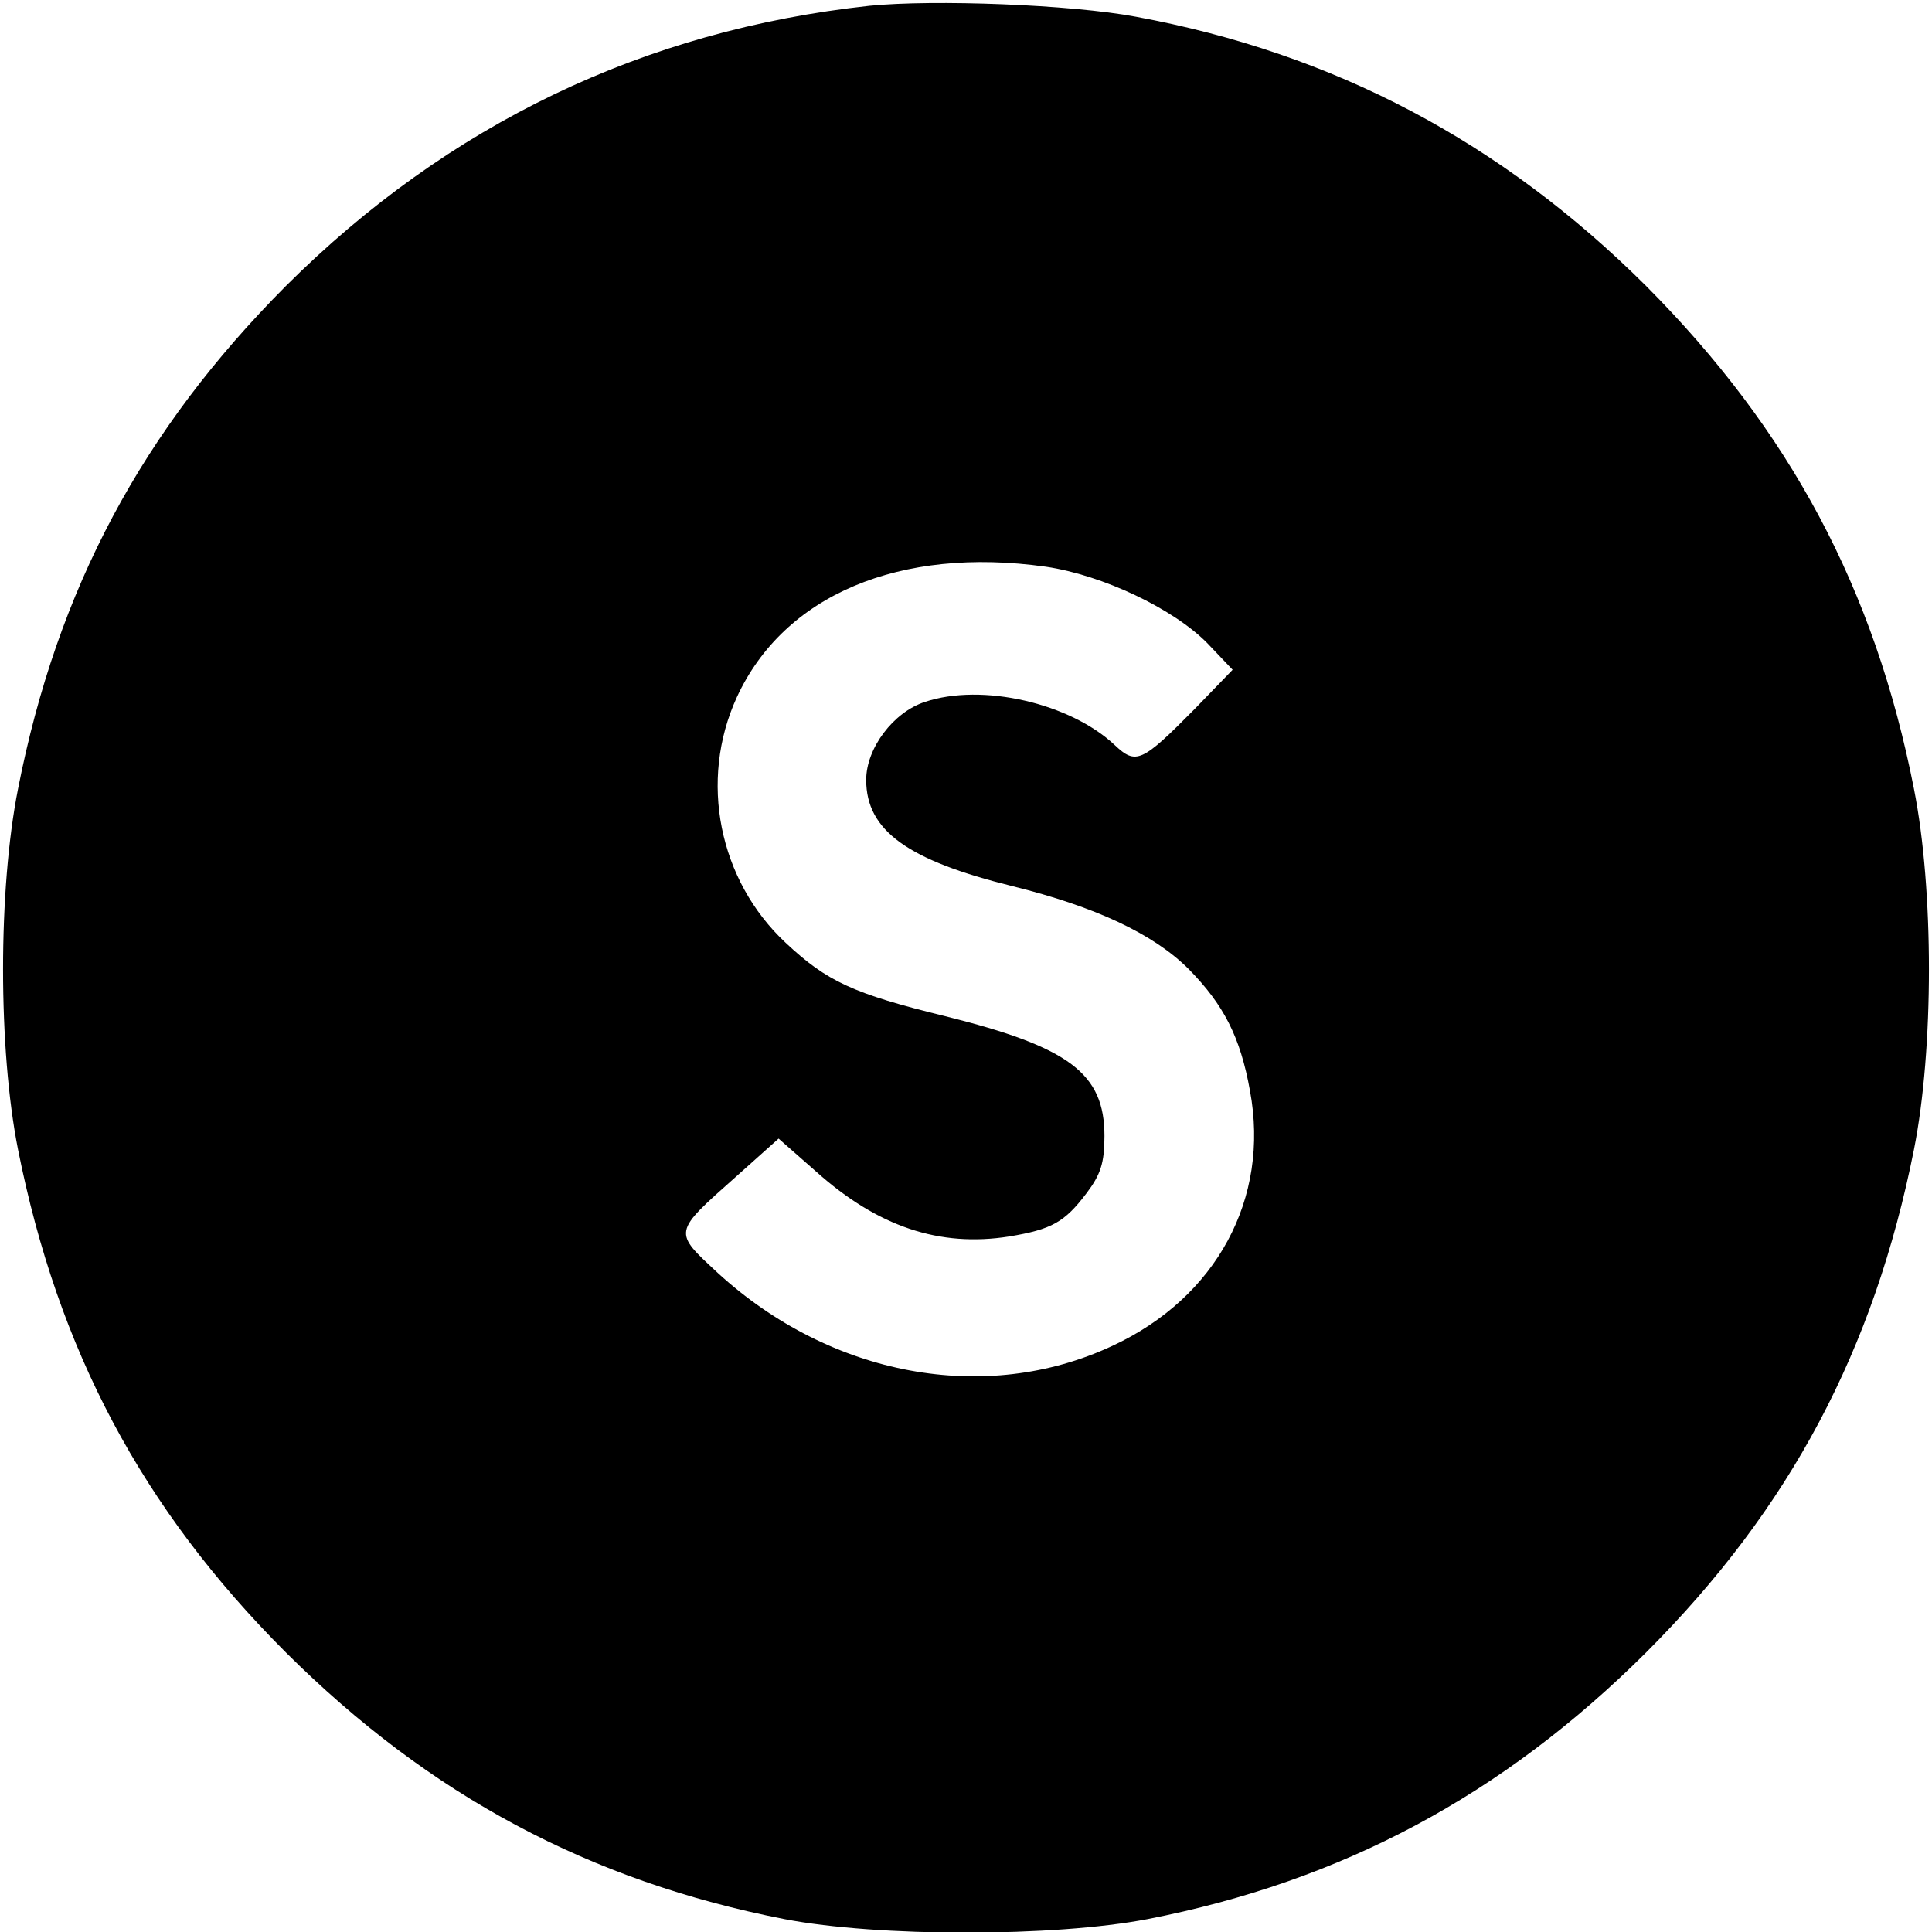
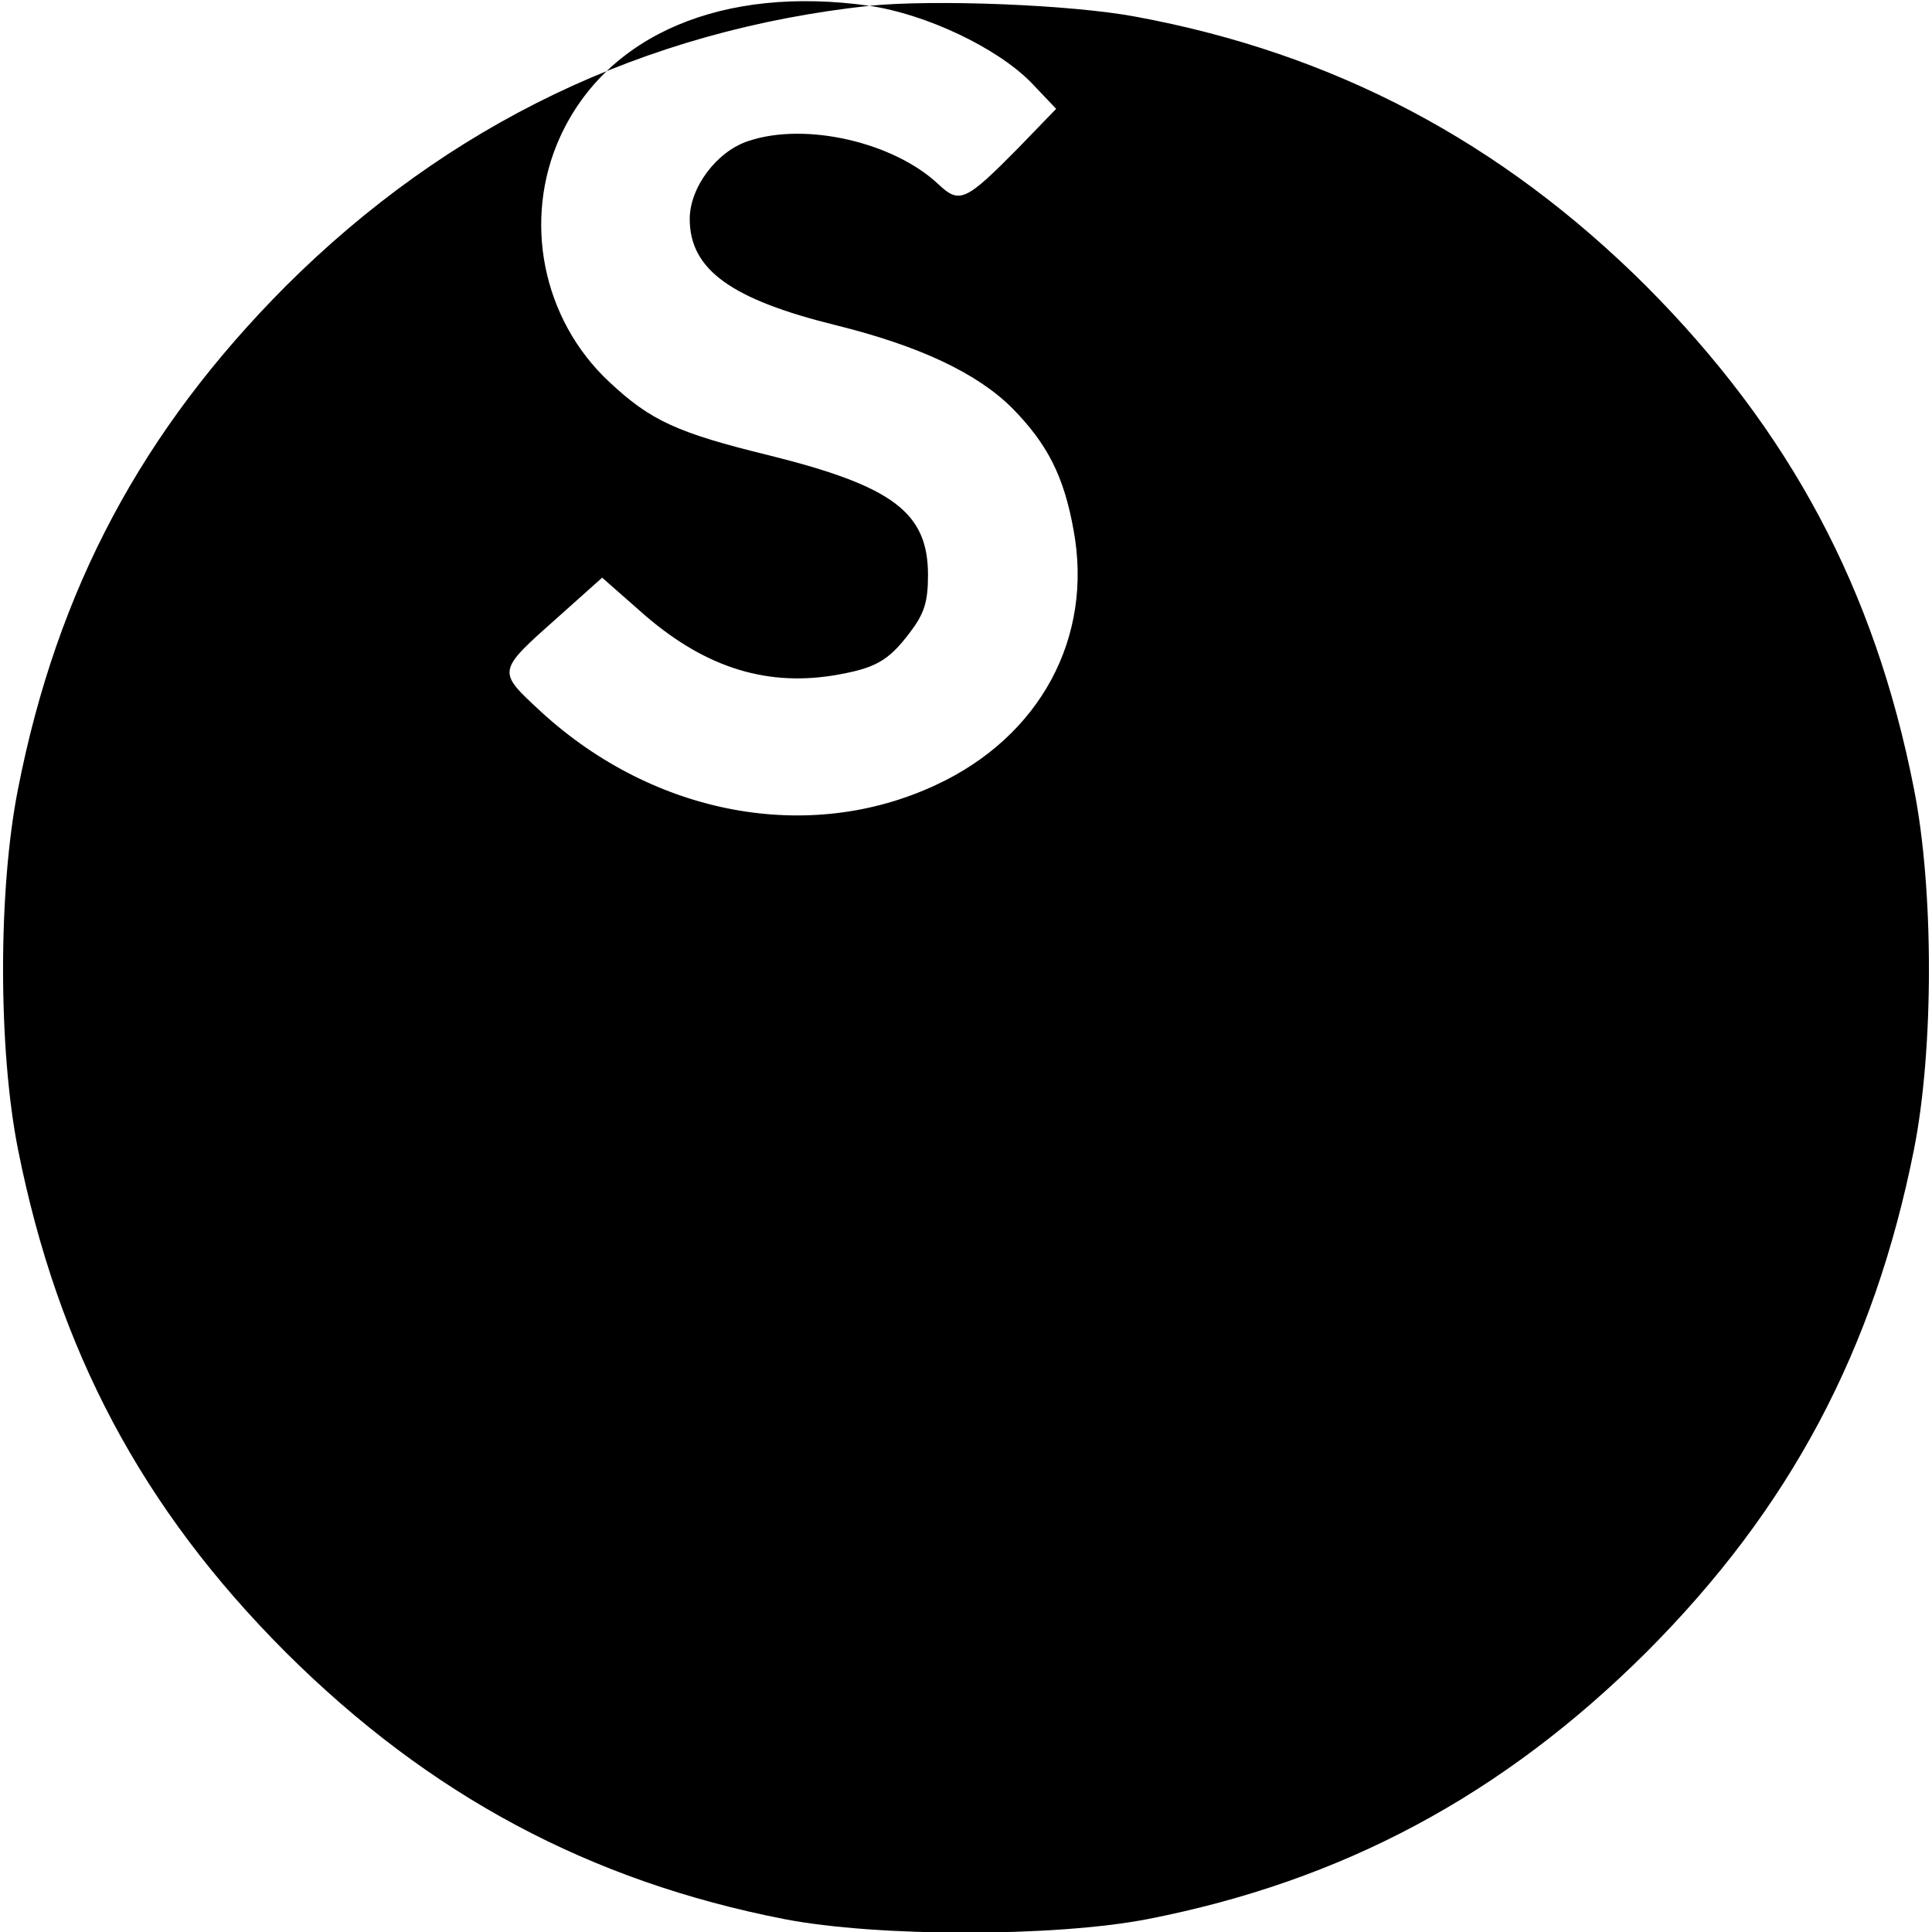
<svg xmlns="http://www.w3.org/2000/svg" version="1.0" width="300pt" height="300pt" viewBox="0 0 300 300" preserveAspectRatio="xMidYMid meet">
  <g transform="translate(0,300) scale(0.1,-0.1)" fill="#000000" stroke="none">
-     <path d="M1350 2991 c-350 -38 -654 -184 -906 -435 -223 -224 -355 -470 -416 -781 -31 -156 -31 -404 0 -560 62 -311 192 -557 416 -781 223 -222 472 -355 774 -414 145 -28 419 -28 564 0 302 59 551 192 774 414 224 224 354 470 416 781 31 156 31 404 0 560 -61 311 -193 557 -416 781 -225 224 -484 361 -792 418 -101 19 -314 27 -414 17z m274 -871 c88 -13 198 -65 251 -119 l39 -41 -59 -61 c-82 -83 -91 -87 -124 -56 -69 65 -206 97 -295 67 -49 -16 -91 -72 -91 -121 0 -79 65 -125 227 -165 129 -32 219 -74 274 -129 54 -55 80 -105 95 -189 31 -167 -52 -321 -214 -396 -197 -92 -437 -47 -612 113 -70 65 -71 62 28 150 l66 59 58 -51 c96 -86 192 -118 300 -101 66 11 86 22 120 67 22 29 28 47 28 89 0 97 -54 138 -247 186 -143 35 -184 54 -248 114 -104 97 -135 252 -76 381 73 159 253 235 480 203z" />
+     <path d="M1350 2991 c-350 -38 -654 -184 -906 -435 -223 -224 -355 -470 -416 -781 -31 -156 -31 -404 0 -560 62 -311 192 -557 416 -781 223 -222 472 -355 774 -414 145 -28 419 -28 564 0 302 59 551 192 774 414 224 224 354 470 416 781 31 156 31 404 0 560 -61 311 -193 557 -416 781 -225 224 -484 361 -792 418 -101 19 -314 27 -414 17z c88 -13 198 -65 251 -119 l39 -41 -59 -61 c-82 -83 -91 -87 -124 -56 -69 65 -206 97 -295 67 -49 -16 -91 -72 -91 -121 0 -79 65 -125 227 -165 129 -32 219 -74 274 -129 54 -55 80 -105 95 -189 31 -167 -52 -321 -214 -396 -197 -92 -437 -47 -612 113 -70 65 -71 62 28 150 l66 59 58 -51 c96 -86 192 -118 300 -101 66 11 86 22 120 67 22 29 28 47 28 89 0 97 -54 138 -247 186 -143 35 -184 54 -248 114 -104 97 -135 252 -76 381 73 159 253 235 480 203z" />
  </g>
</svg>